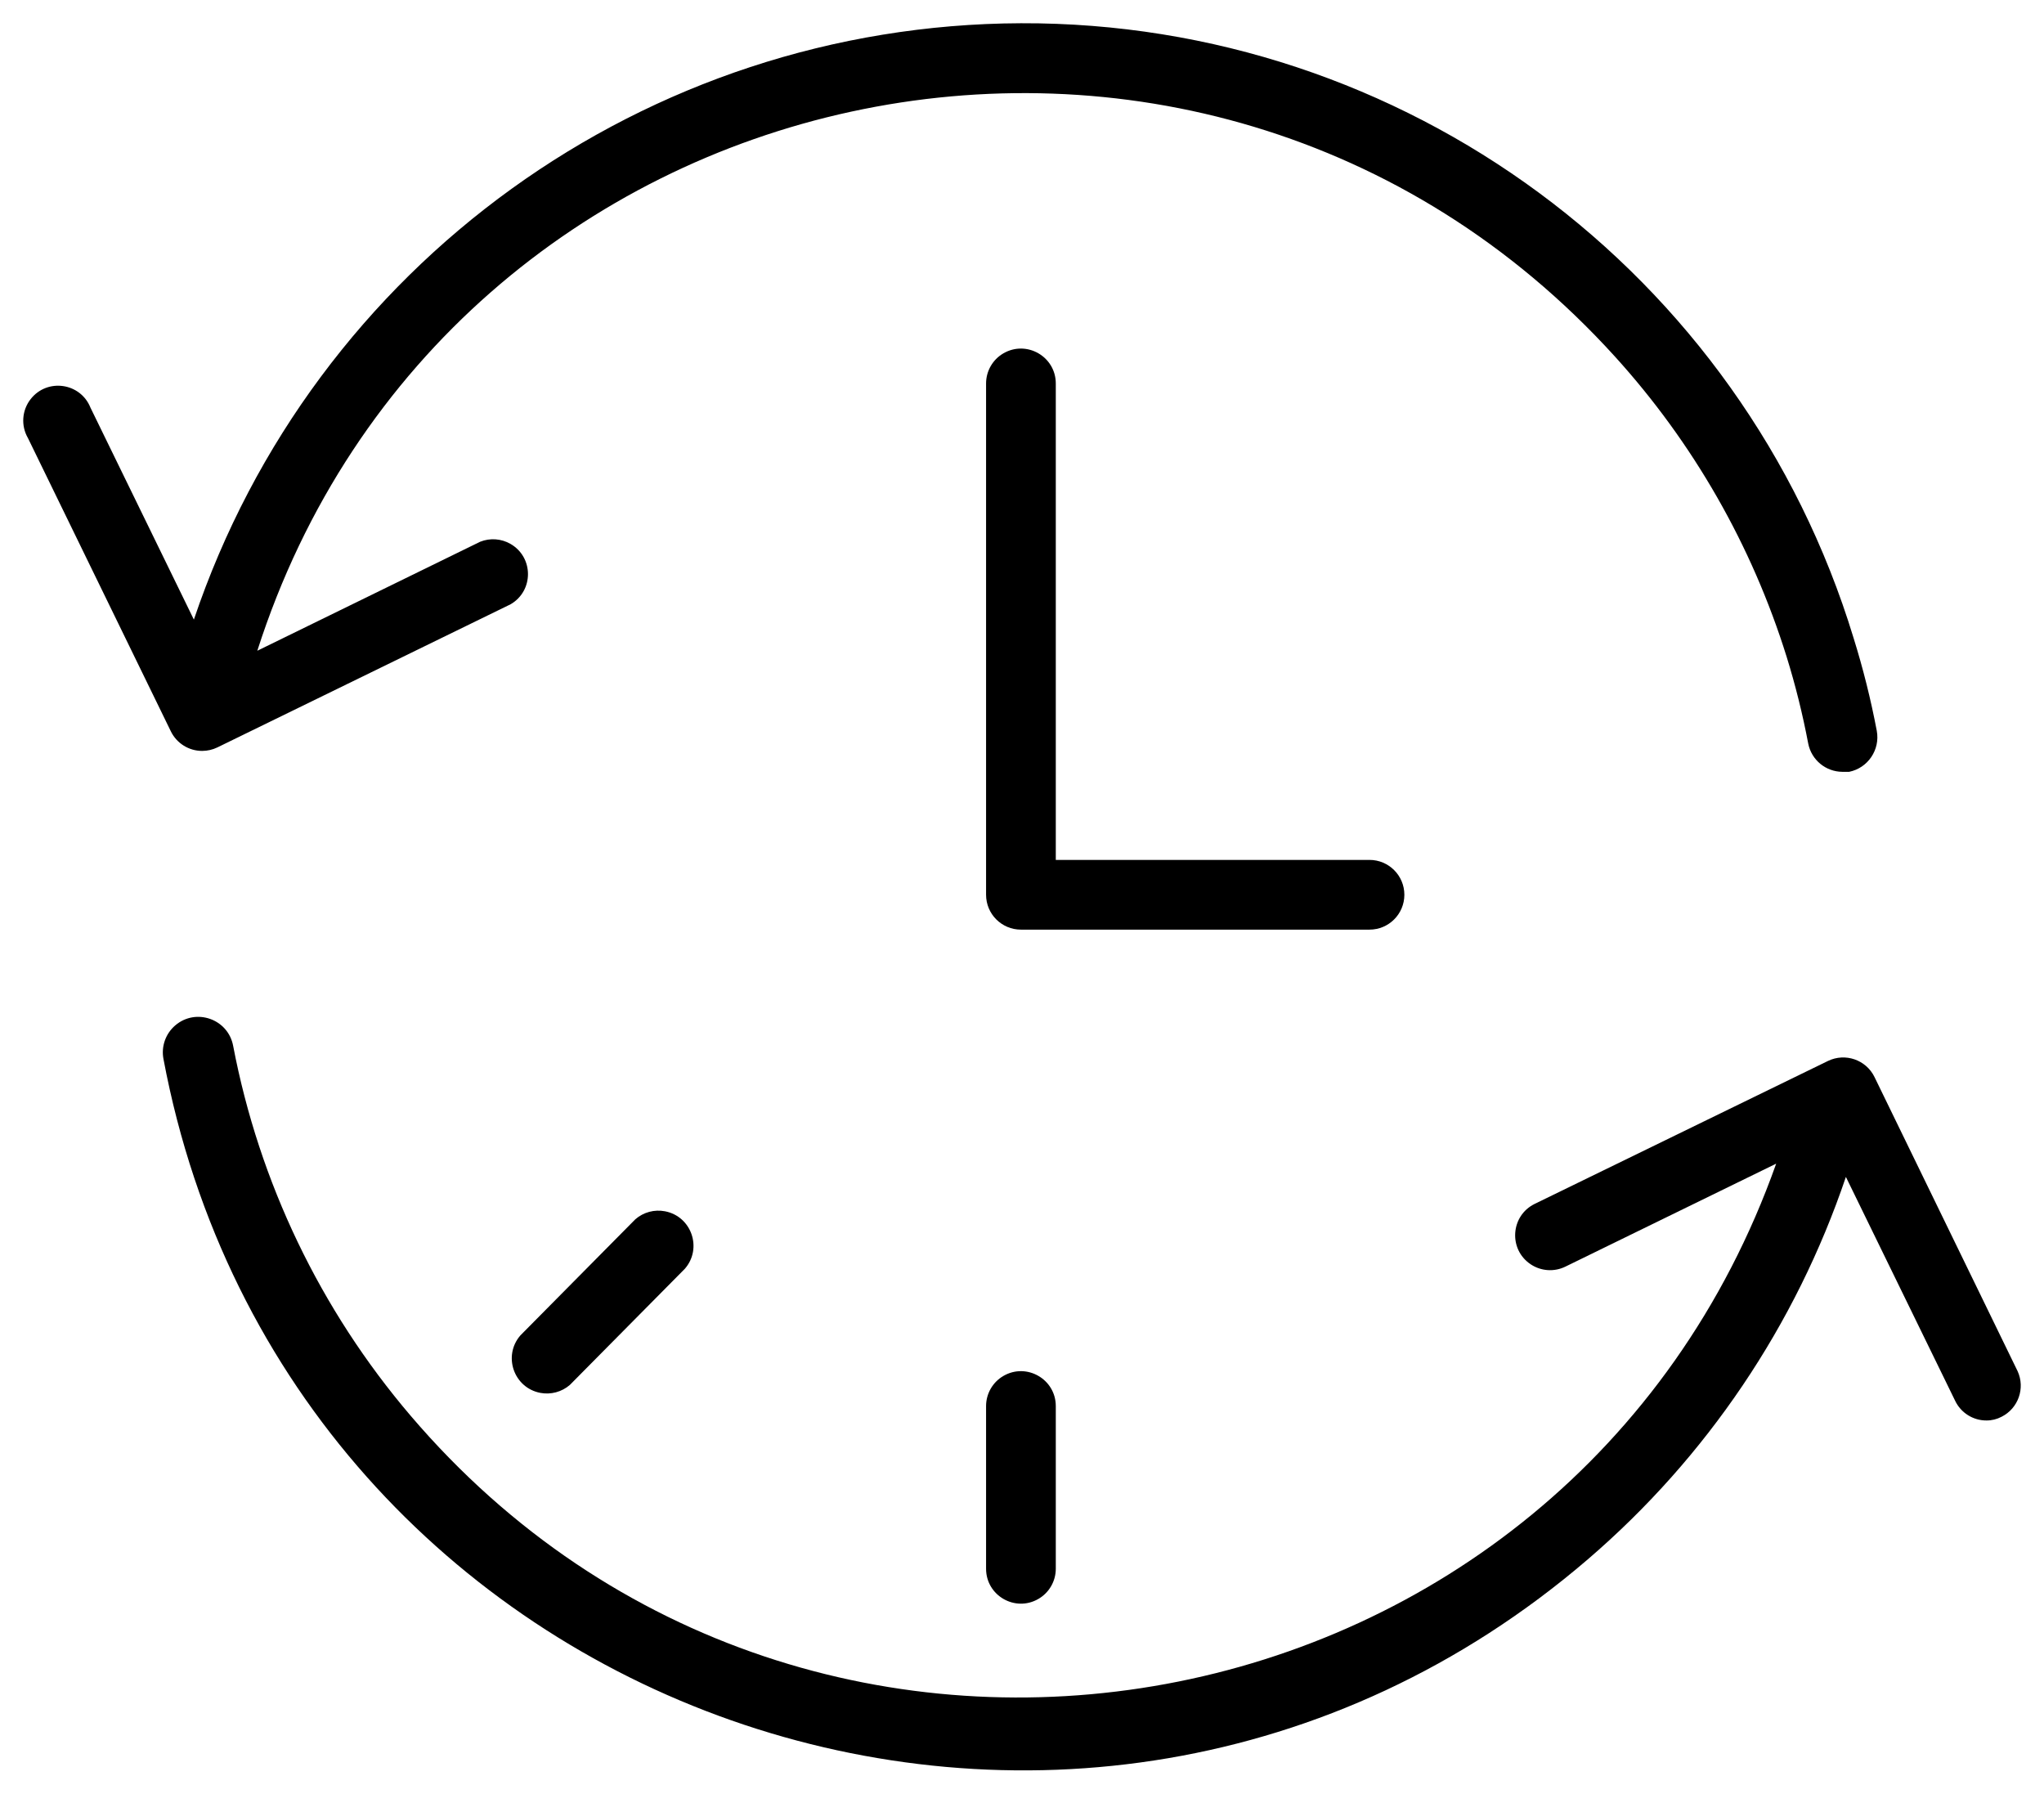
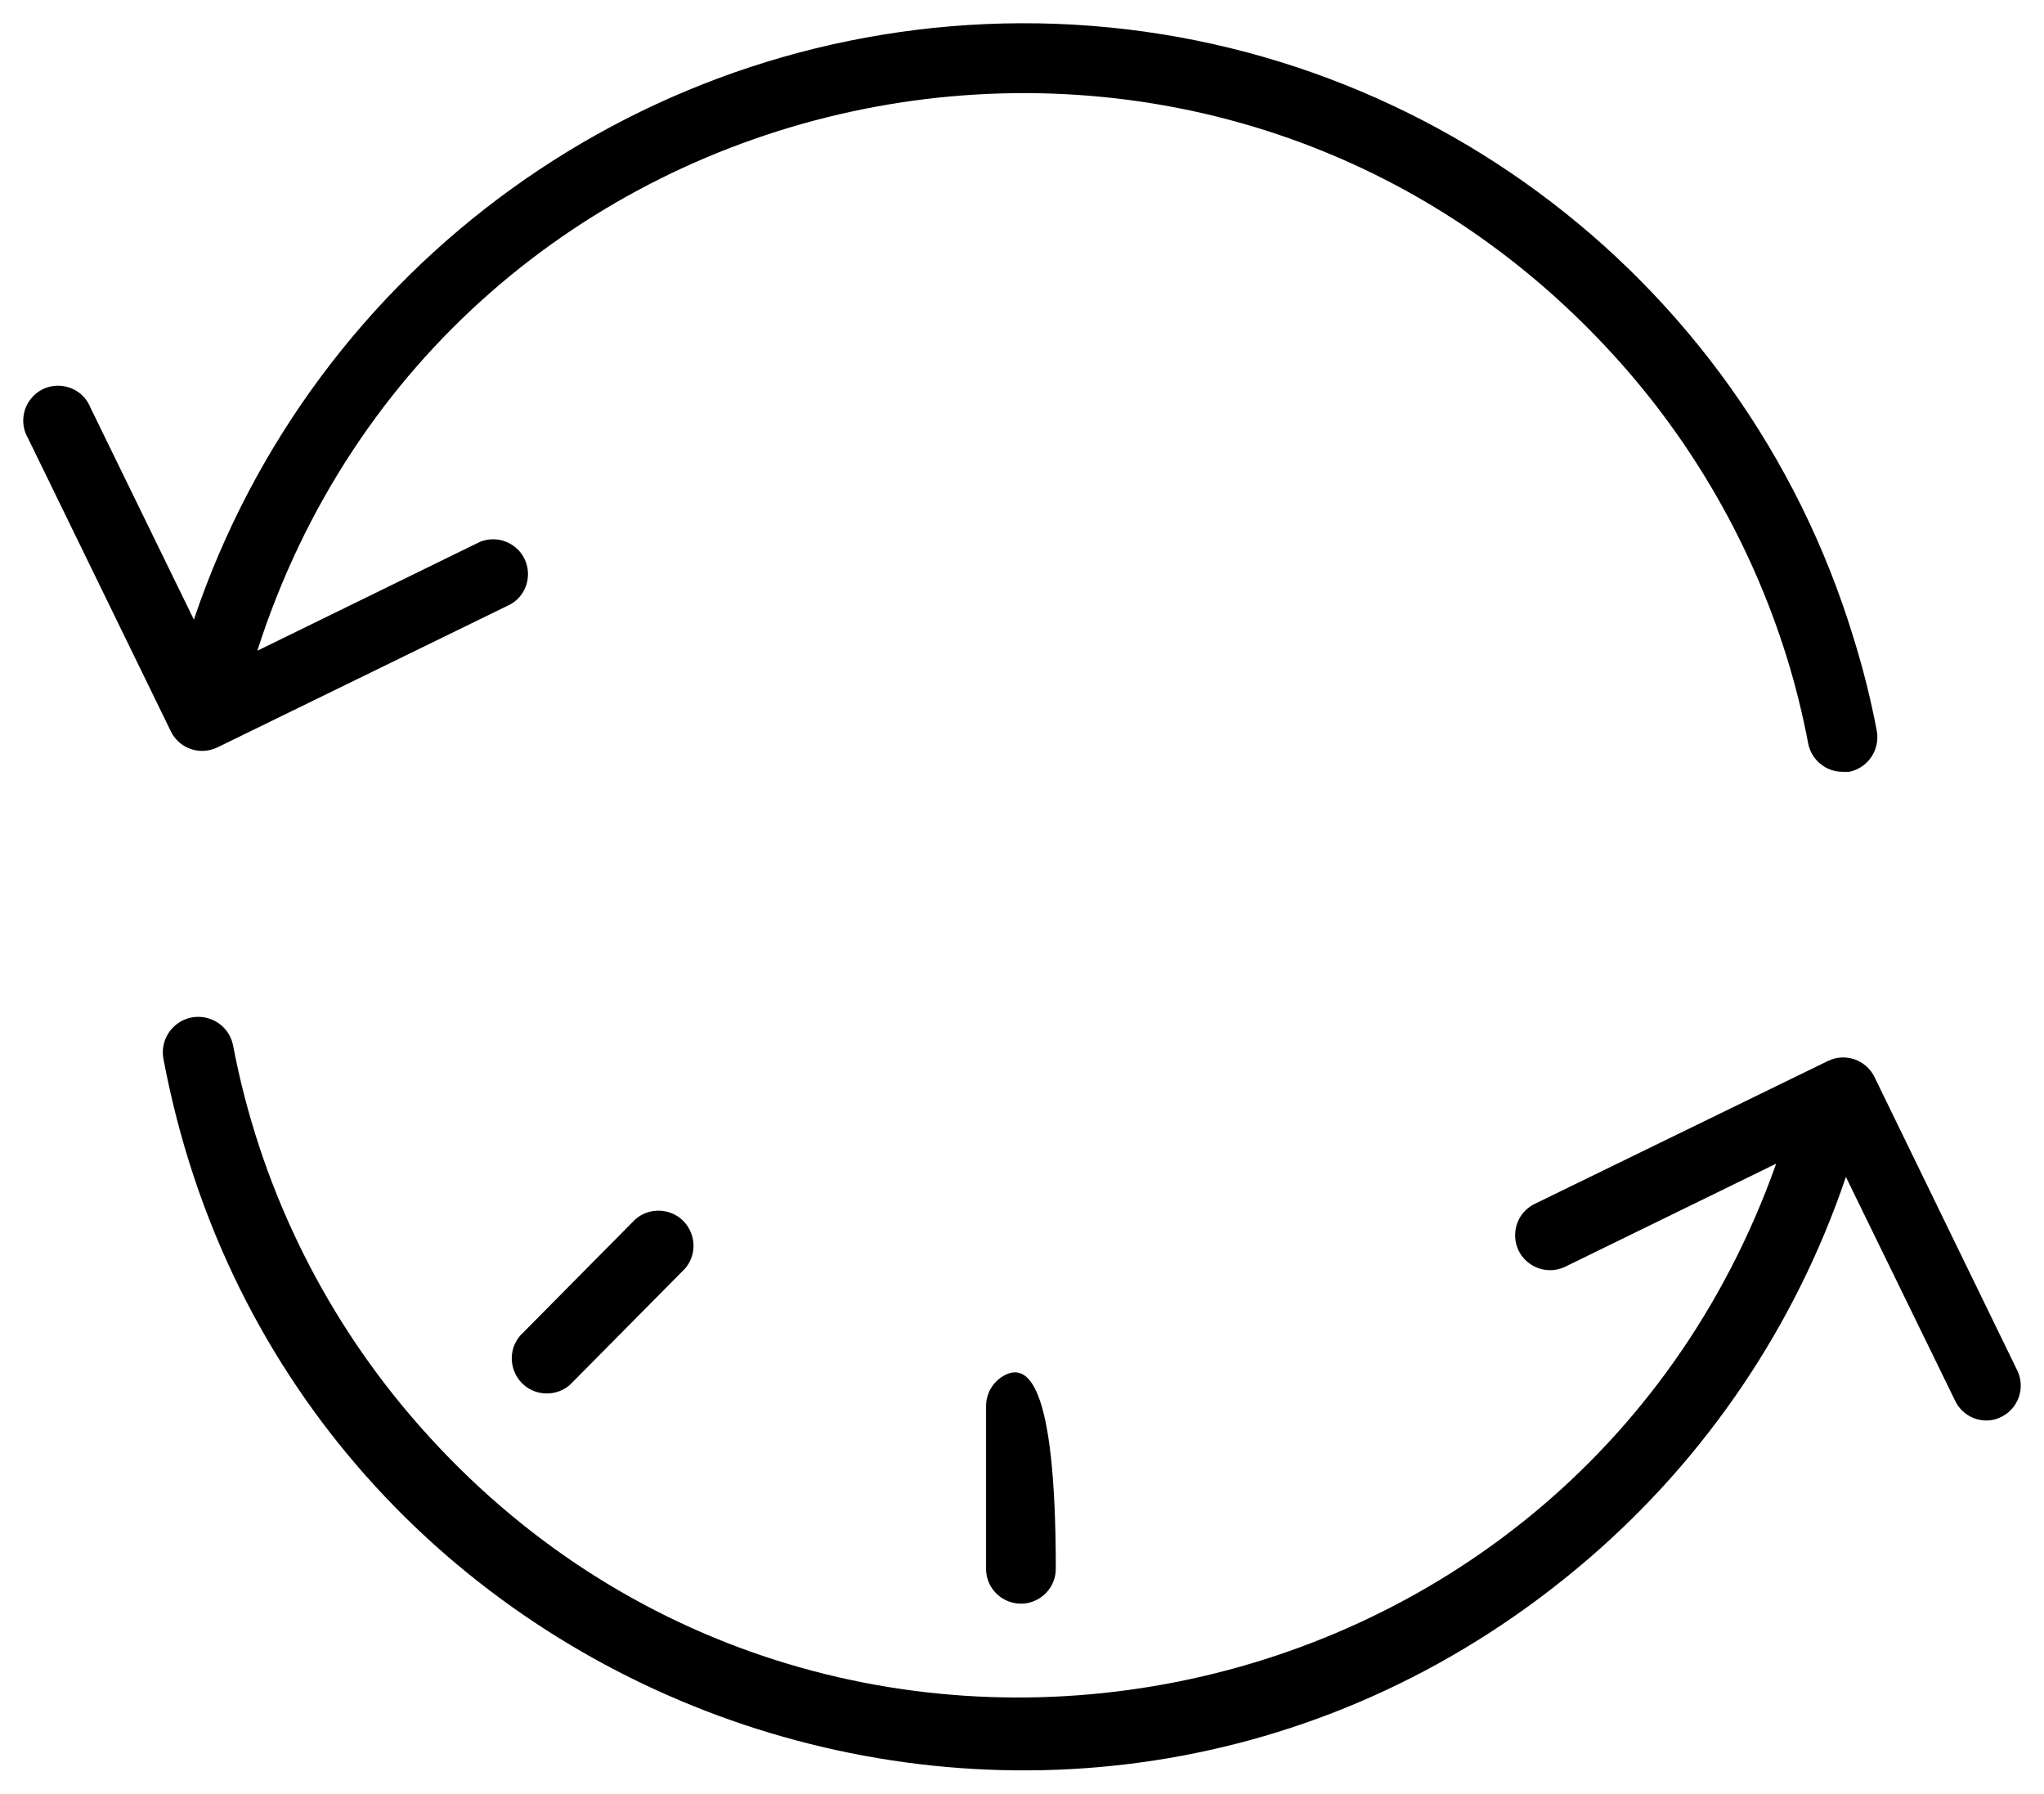
<svg xmlns="http://www.w3.org/2000/svg" viewBox="1956.021 2461.412 87.958 77.176" width="87.958" height="77.176">
-   <path fill="rgb(0, 0, 0)" stroke="none" fill-opacity="1" stroke-width="1" stroke-opacity="1" color="rgb(51, 51, 51)" fill-rule="evenodd" id="tSvg1354065ef85" d="M 2016.454 2499.912 C 2016.454 2499.084 2015.782 2498.412 2014.954 2498.412 C 2010.454 2498.412 2005.954 2498.412 2001.454 2498.412 C 2001.454 2491.579 2001.454 2484.746 2001.454 2477.912 C 2001.454 2476.758 2000.204 2476.036 1999.204 2476.613 C 1998.74 2476.881 1998.454 2477.376 1998.454 2477.912 C 1998.454 2485.246 1998.454 2492.579 1998.454 2499.912 C 1998.454 2500.741 1999.126 2501.412 1999.954 2501.412 C 2004.954 2501.412 2009.954 2501.412 2014.954 2501.412C 2015.782 2501.412 2016.454 2500.741 2016.454 2499.912Z" />
  <path fill="rgb(0, 0, 0)" stroke="none" fill-opacity="1" stroke-width="1" stroke-opacity="1" color="rgb(51, 51, 51)" fill-rule="evenodd" id="tSvgaa21da785" d="M 1964.724 2493.722 C 1964.949 2493.721 1965.171 2493.67 1965.374 2493.572 C 1969.581 2491.519 1973.787 2489.466 1977.994 2487.412 C 1978.993 2486.832 1978.989 2485.389 1977.987 2484.814 C 1977.59 2484.586 1977.11 2484.552 1976.684 2484.722 C 1973.487 2486.286 1970.291 2487.849 1967.094 2489.412 C 1975.201 2464.114 2007.654 2457.078 2025.51 2476.748 C 2028.886 2480.467 2031.409 2484.878 2032.904 2489.672 C 2033.285 2490.9 2033.595 2492.149 2033.834 2493.412 C 2033.976 2494.113 2034.589 2494.618 2035.304 2494.622 C 2035.401 2494.622 2035.497 2494.622 2035.594 2494.622 C 2036.403 2494.456 2036.931 2493.675 2036.784 2492.862 C 2036.528 2491.511 2036.194 2490.175 2035.784 2488.862 C 2030.986 2473.105 2016.426 2462.356 1999.954 2462.412 C 1983.823 2462.47 1969.516 2472.786 1964.364 2488.072 C 1962.881 2485.032 1961.397 2481.992 1959.914 2478.952 C 1959.485 2477.88 1958.057 2477.674 1957.343 2478.581 C 1956.962 2479.064 1956.915 2479.731 1957.224 2480.262 C 1959.274 2484.469 1961.324 2488.676 1963.374 2492.882C 1963.626 2493.397 1964.15 2493.724 1964.724 2493.722Z M 2042.844 2520.412 C 2040.791 2516.192 2038.737 2511.972 2036.684 2507.752 C 2036.321 2507.011 2035.427 2506.703 2034.684 2507.062 C 2030.477 2509.112 2026.271 2511.162 2022.064 2513.212 C 2021.025 2513.72 2020.925 2515.163 2021.885 2515.809 C 2022.33 2516.109 2022.902 2516.148 2023.384 2515.912 C 2026.407 2514.436 2029.431 2512.959 2032.454 2511.482 C 2023.57 2536.51 1990.923 2542.535 1973.691 2522.327 C 1969.808 2517.774 1967.176 2512.29 1966.054 2506.412 C 1965.838 2505.258 1964.454 2504.769 1963.562 2505.533 C 1963.147 2505.888 1962.954 2506.436 1963.054 2506.972 C 1968.388 2535.351 2002.442 2547.313 2024.352 2528.504 C 2029.462 2524.116 2033.297 2518.434 2035.454 2512.052 C 2037.021 2515.262 2038.587 2518.472 2040.154 2521.682 C 2040.402 2522.203 2040.927 2522.534 2041.504 2522.532 C 2041.731 2522.533 2041.954 2522.478 2042.154 2522.372C 2042.873 2522.01 2043.177 2521.145 2042.844 2520.412Z" />
-   <path fill="rgb(0, 0, 0)" stroke="none" fill-opacity="1" stroke-width="1" stroke-opacity="1" color="rgb(51, 51, 51)" fill-rule="evenodd" id="tSvg1316e13ffa7" d="M 1998.454 2521.912 C 1998.454 2524.246 1998.454 2526.579 1998.454 2528.912 C 1998.454 2530.067 1999.704 2530.789 2000.704 2530.211 C 2001.168 2529.943 2001.454 2529.448 2001.454 2528.912 C 2001.454 2526.579 2001.454 2524.246 2001.454 2521.912 C 2001.454 2520.758 2000.204 2520.036 1999.204 2520.613C 1998.74 2520.881 1998.454 2521.376 1998.454 2521.912Z M 1983.364 2513.872 C 1981.714 2515.539 1980.064 2517.206 1978.414 2518.872 C 1977.653 2519.751 1978.128 2521.124 1979.27 2521.344 C 1979.724 2521.431 1980.194 2521.305 1980.544 2521.002 C 1982.194 2519.336 1983.844 2517.669 1985.494 2516.002 C 1986.255 2515.124 1985.78 2513.751 1984.638 2513.531C 1984.184 2513.443 1983.714 2513.569 1983.364 2513.872Z" />
+   <path fill="rgb(0, 0, 0)" stroke="none" fill-opacity="1" stroke-width="1" stroke-opacity="1" color="rgb(51, 51, 51)" fill-rule="evenodd" id="tSvg1316e13ffa7" d="M 1998.454 2521.912 C 1998.454 2524.246 1998.454 2526.579 1998.454 2528.912 C 1998.454 2530.067 1999.704 2530.789 2000.704 2530.211 C 2001.168 2529.943 2001.454 2529.448 2001.454 2528.912 C 2001.454 2520.758 2000.204 2520.036 1999.204 2520.613C 1998.74 2520.881 1998.454 2521.376 1998.454 2521.912Z M 1983.364 2513.872 C 1981.714 2515.539 1980.064 2517.206 1978.414 2518.872 C 1977.653 2519.751 1978.128 2521.124 1979.27 2521.344 C 1979.724 2521.431 1980.194 2521.305 1980.544 2521.002 C 1982.194 2519.336 1983.844 2517.669 1985.494 2516.002 C 1986.255 2515.124 1985.78 2513.751 1984.638 2513.531C 1984.184 2513.443 1983.714 2513.569 1983.364 2513.872Z" />
  <defs> </defs>
</svg>